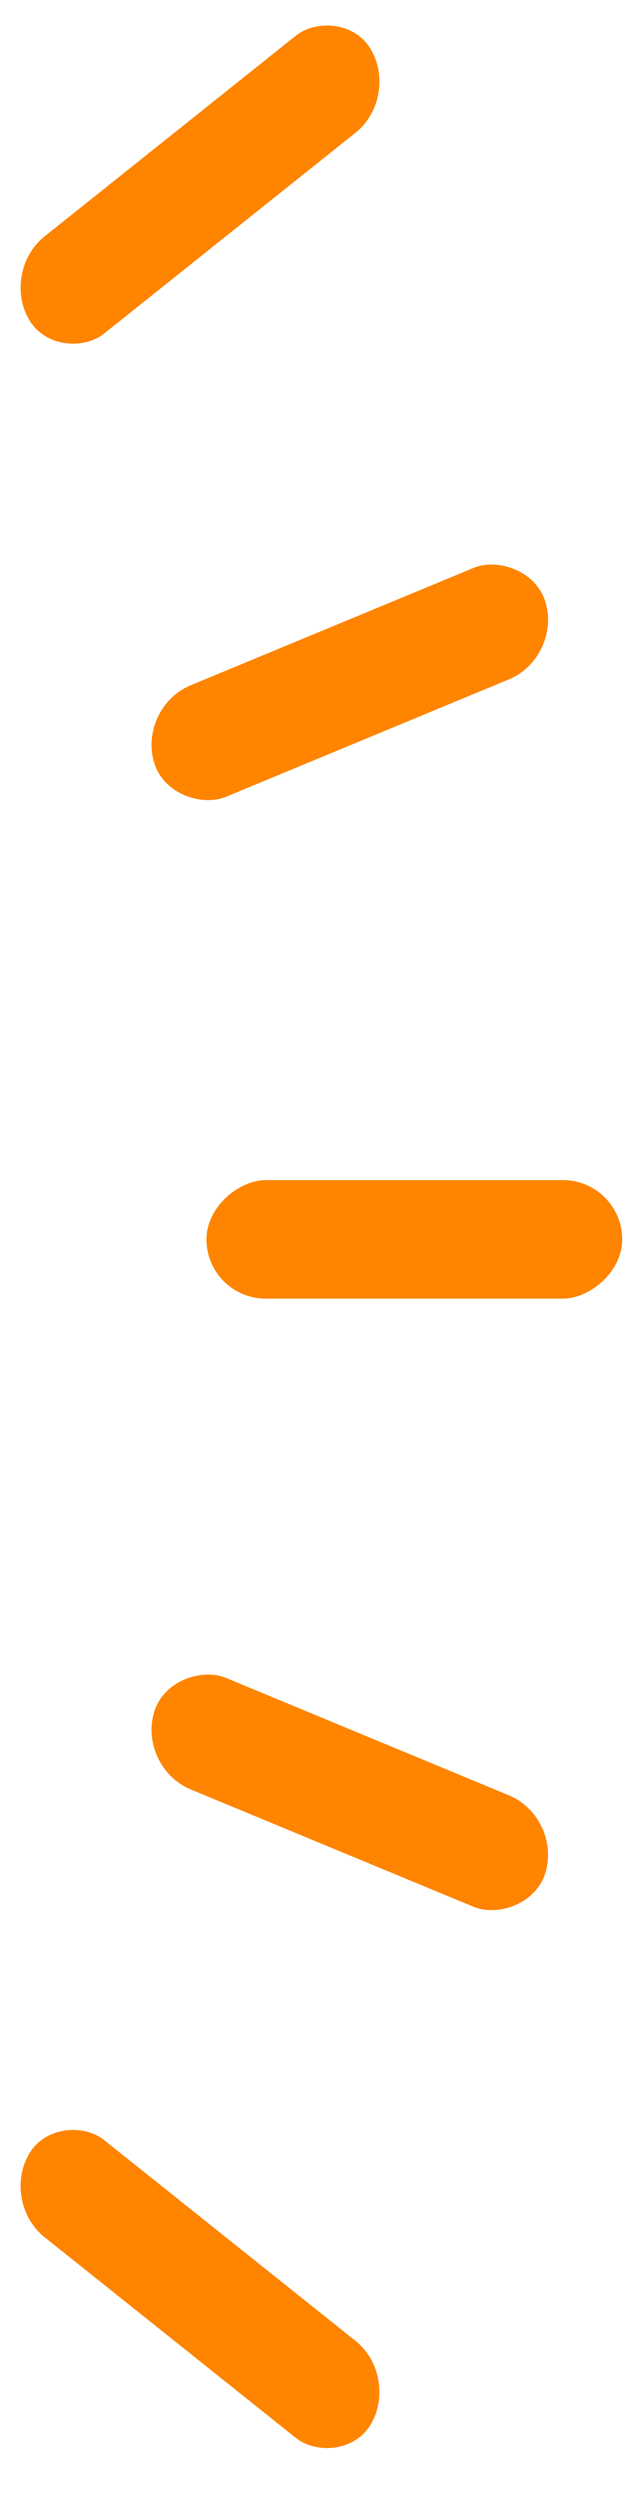
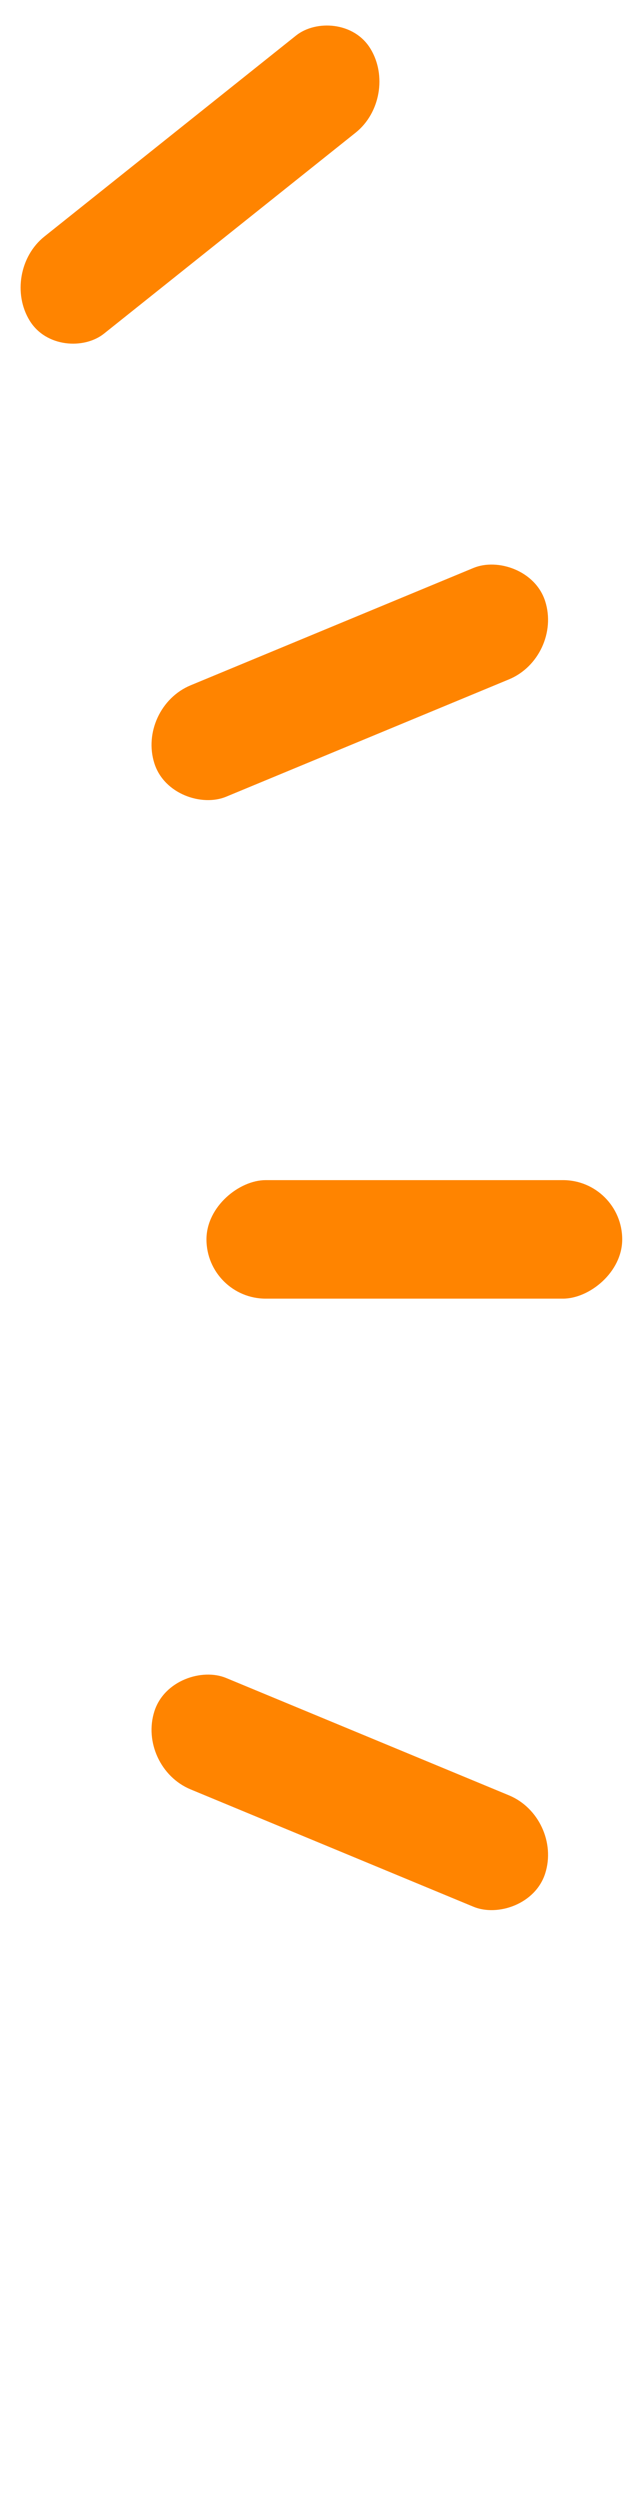
<svg xmlns="http://www.w3.org/2000/svg" width="15" height="59" viewBox="0 0 15 59" fill="none">
  <rect x="14.698" y="27.85" width="2.797" height="9.821" rx="1.399" transform="rotate(90 14.698 27.85)" fill="#FF8400" />
  <rect width="2.759" height="9.991" rx="1.38" transform="matrix(-0.304 0.953 -0.924 -0.383 13.298 42.897)" fill="#FF8400" />
  <rect width="2.759" height="9.991" rx="1.38" transform="matrix(-0.304 -0.953 -0.924 0.383 13.298 15.504)" fill="#FF8400" />
  <rect width="2.689" height="10.291" rx="1.345" transform="matrix(-0.524 -0.852 -0.782 0.624 9.453 2.291)" fill="#FF8400" />
-   <rect width="2.689" height="10.291" rx="1.345" transform="matrix(-0.524 0.852 -0.782 -0.624 9.453 56.084)" fill="#FF8400" />
</svg>